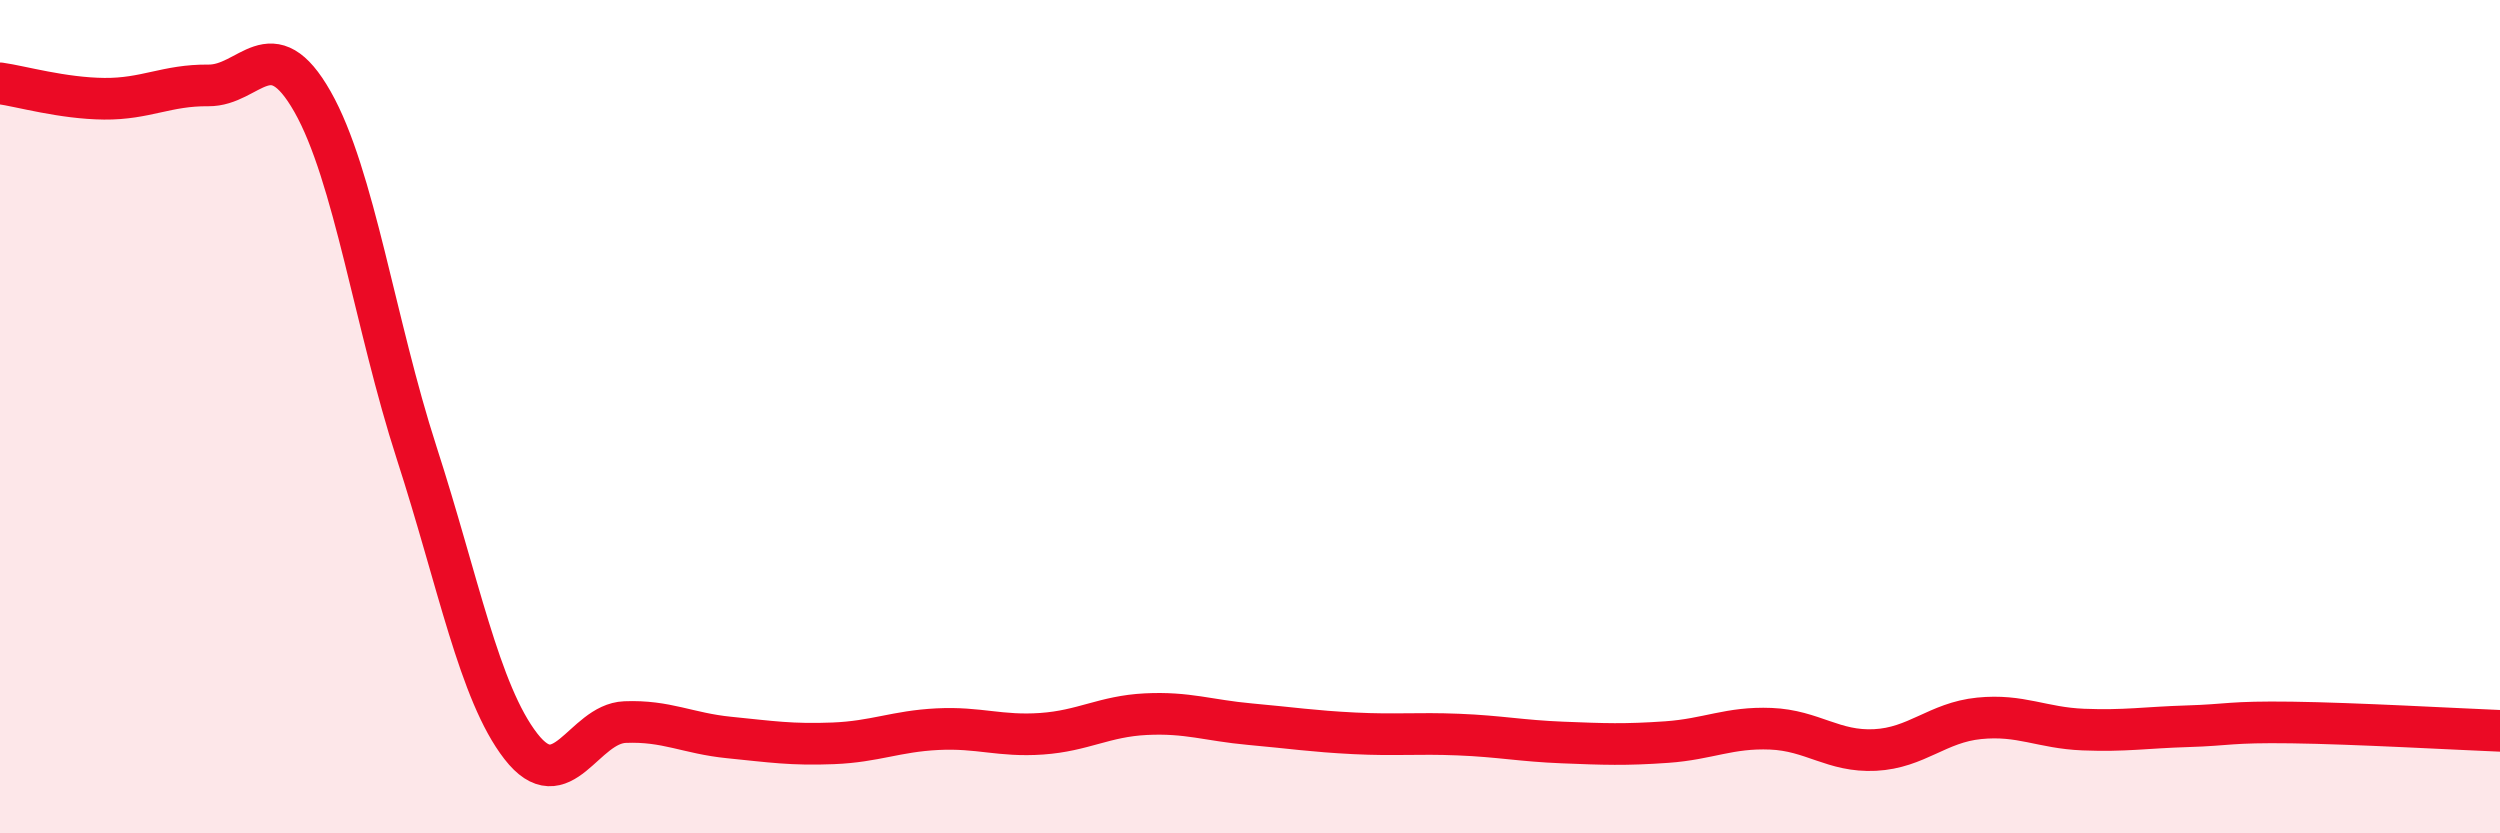
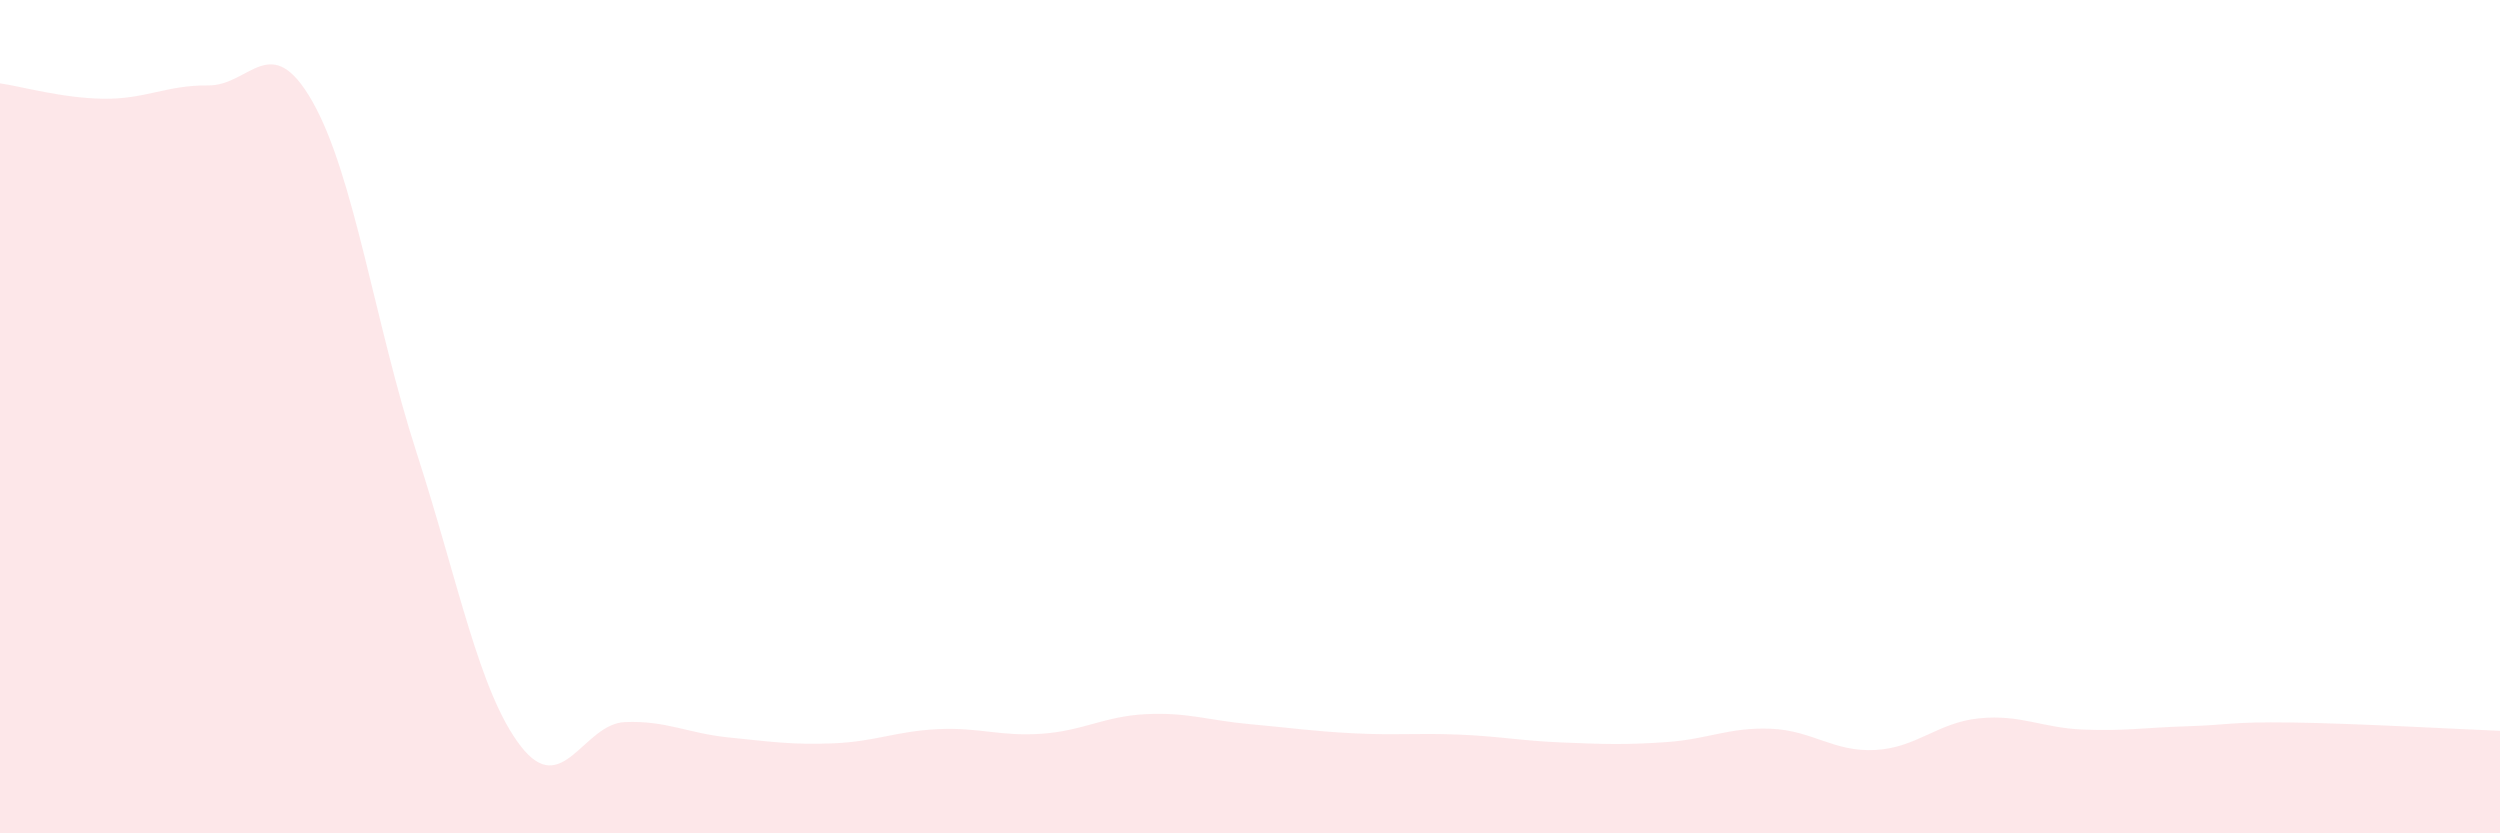
<svg xmlns="http://www.w3.org/2000/svg" width="60" height="20" viewBox="0 0 60 20">
  <path d="M 0,2 C 0.5,2.07 1.5,2.36 2.5,2.37 C 3.5,2.38 4,2.04 5,2.05 C 6,2.06 6.5,0.68 7.5,2.44 C 8.5,4.2 9,7.78 10,10.87 C 11,13.96 11.5,16.62 12.5,17.91 C 13.5,19.2 14,17.37 15,17.33 C 16,17.29 16.5,17.6 17.5,17.7 C 18.5,17.8 19,17.88 20,17.84 C 21,17.8 21.5,17.55 22.5,17.5 C 23.5,17.45 24,17.68 25,17.61 C 26,17.54 26.5,17.19 27.5,17.14 C 28.5,17.09 29,17.29 30,17.38 C 31,17.47 31.5,17.55 32.5,17.6 C 33.5,17.65 34,17.59 35,17.63 C 36,17.67 36.5,17.78 37.5,17.82 C 38.5,17.86 39,17.88 40,17.81 C 41,17.74 41.5,17.45 42.5,17.49 C 43.5,17.53 44,18.05 45,18 C 46,17.95 46.5,17.34 47.5,17.24 C 48.5,17.14 49,17.47 50,17.51 C 51,17.55 51.5,17.46 52.5,17.43 C 53.5,17.4 53.5,17.32 55,17.34 C 56.5,17.36 59,17.5 60,17.54L60 20L0 20Z" fill="#EB0A25" opacity="0.1" stroke-linecap="round" stroke-linejoin="round" />
-   <path d="M 0,2 C 0.5,2.07 1.5,2.36 2.5,2.37 C 3.5,2.38 4,2.04 5,2.05 C 6,2.06 6.5,0.68 7.5,2.44 C 8.5,4.2 9,7.78 10,10.87 C 11,13.96 11.5,16.62 12.5,17.91 C 13.5,19.2 14,17.37 15,17.33 C 16,17.29 16.5,17.6 17.5,17.7 C 18.5,17.8 19,17.88 20,17.84 C 21,17.8 21.5,17.55 22.5,17.5 C 23.5,17.45 24,17.68 25,17.61 C 26,17.54 26.5,17.19 27.5,17.14 C 28.5,17.09 29,17.29 30,17.38 C 31,17.47 31.5,17.55 32.5,17.6 C 33.5,17.65 34,17.59 35,17.63 C 36,17.67 36.5,17.78 37.5,17.82 C 38.5,17.86 39,17.88 40,17.81 C 41,17.74 41.5,17.45 42.5,17.49 C 43.5,17.53 44,18.05 45,18 C 46,17.95 46.5,17.34 47.5,17.24 C 48.5,17.14 49,17.47 50,17.51 C 51,17.55 51.5,17.46 52.5,17.43 C 53.5,17.4 53.5,17.32 55,17.34 C 56.5,17.36 59,17.5 60,17.54" stroke="#EB0A25" stroke-width="1" fill="none" stroke-linecap="round" stroke-linejoin="round" />
</svg>